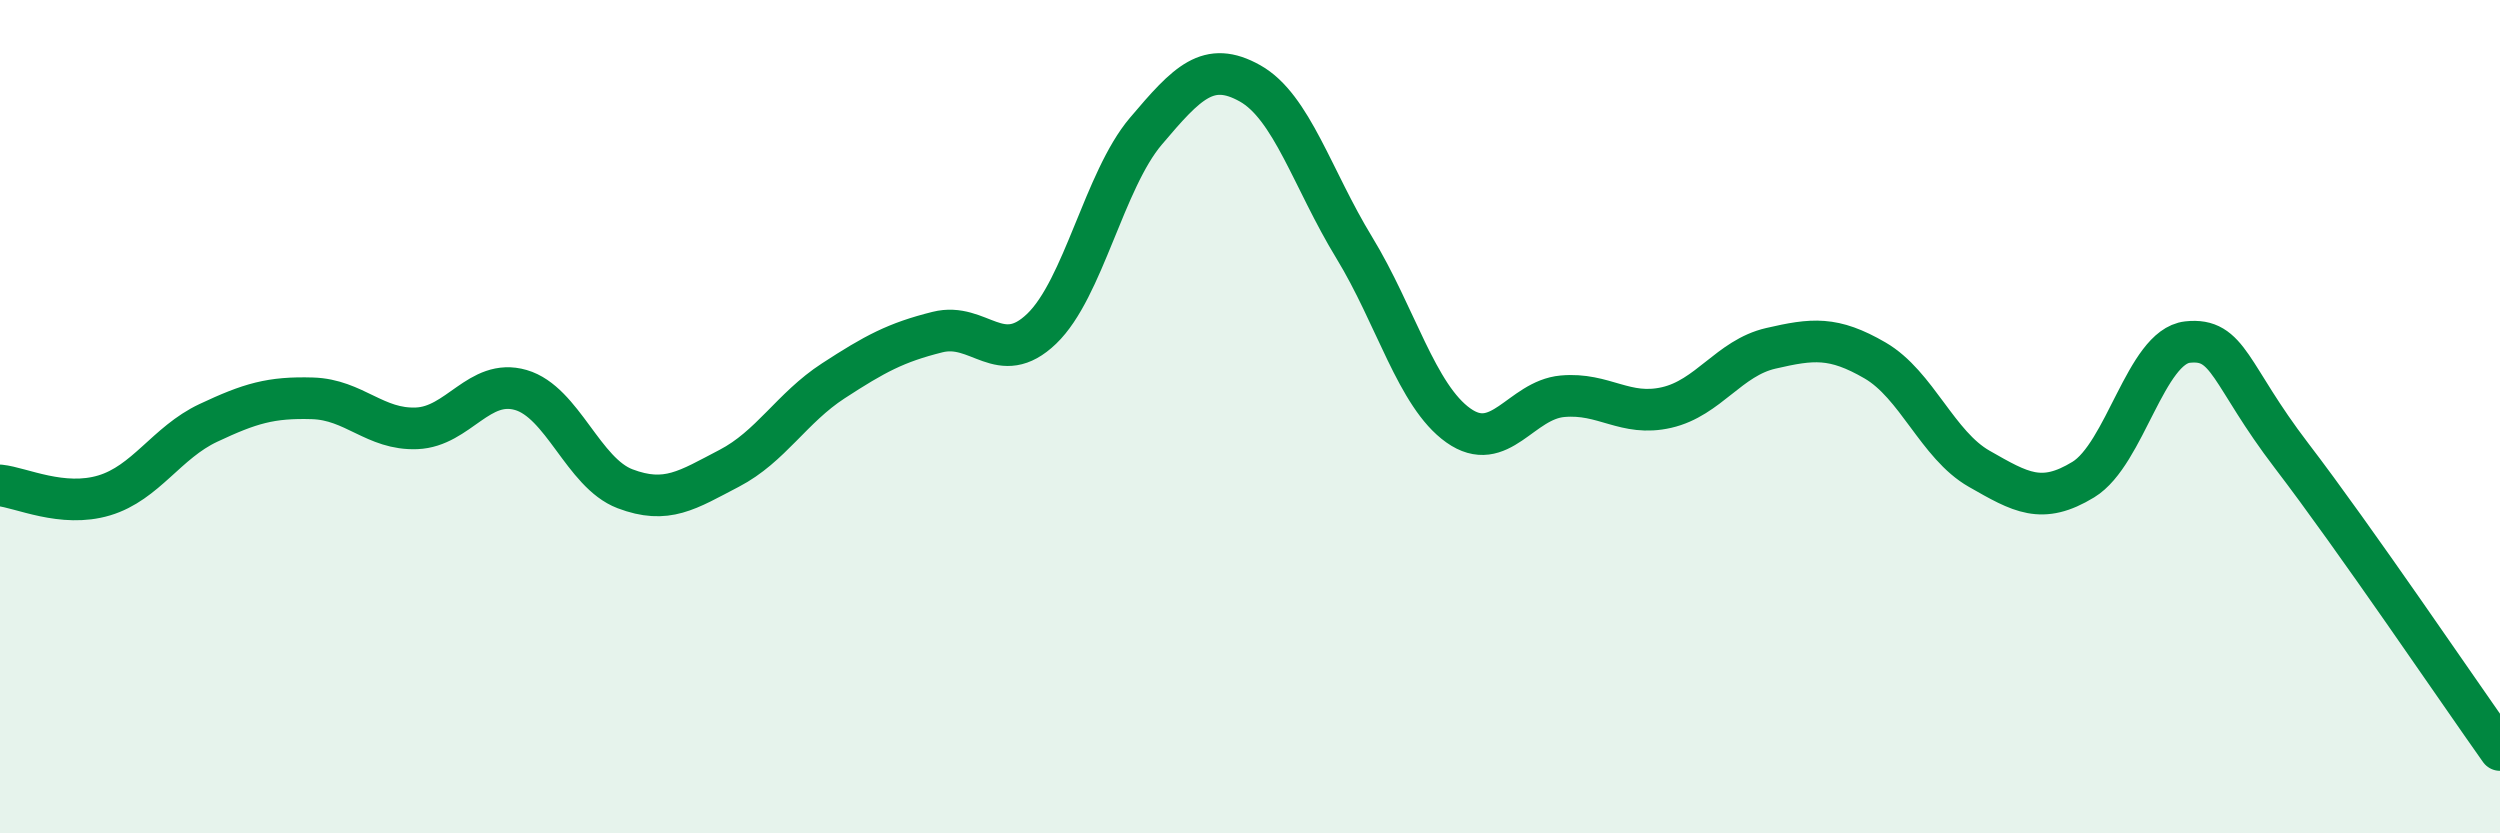
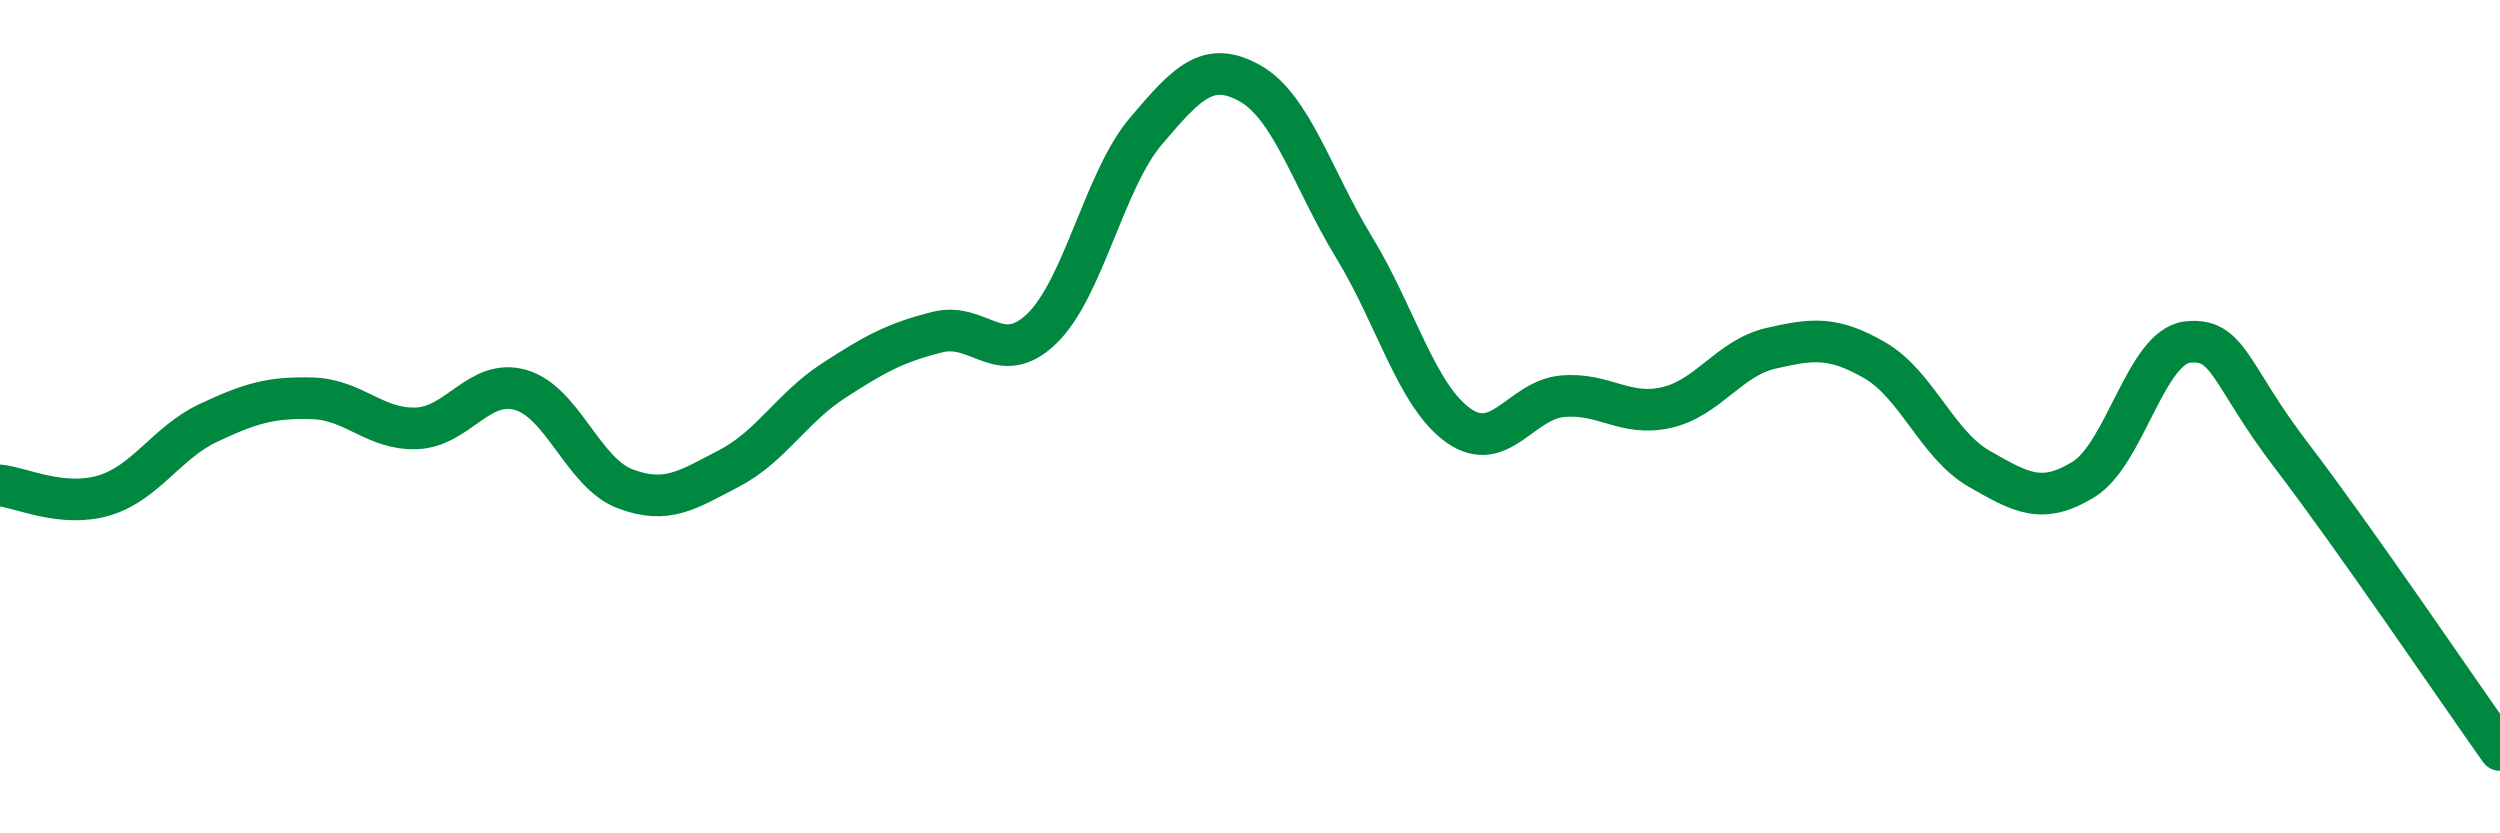
<svg xmlns="http://www.w3.org/2000/svg" width="60" height="20" viewBox="0 0 60 20">
-   <path d="M 0,11.65 C 0.5,11.7 1.5,12.19 2.5,11.89 C 3.5,11.59 4,10.62 5,10.15 C 6,9.68 6.5,9.53 7.5,9.56 C 8.5,9.59 9,10.32 10,10.28 C 11,10.24 11.5,9.07 12.5,9.36 C 13.5,9.65 14,11.35 15,11.73 C 16,12.11 16.5,11.76 17.5,11.24 C 18.5,10.72 19,9.79 20,9.14 C 21,8.49 21.5,8.22 22.5,7.97 C 23.5,7.72 24,8.85 25,7.89 C 26,6.93 26.5,4.33 27.5,3.15 C 28.5,1.97 29,1.44 30,2 C 31,2.56 31.5,4.3 32.5,5.94 C 33.5,7.58 34,9.5 35,10.21 C 36,10.92 36.5,9.6 37.5,9.51 C 38.5,9.42 39,10.01 40,9.78 C 41,9.55 41.5,8.59 42.5,8.36 C 43.5,8.13 44,8.07 45,8.65 C 46,9.23 46.5,10.68 47.5,11.25 C 48.5,11.82 49,12.12 50,11.51 C 51,10.9 51.5,8.32 52.5,8.21 C 53.5,8.1 53.5,8.98 55,10.94 C 56.5,12.9 59,16.59 60,18L60 20L0 20Z" fill="#008740" opacity="0.1" stroke-linecap="round" stroke-linejoin="round" />
  <path d="M 0,11.65 C 0.5,11.7 1.5,12.19 2.5,11.89 C 3.5,11.59 4,10.62 5,10.15 C 6,9.68 6.5,9.53 7.5,9.56 C 8.5,9.59 9,10.32 10,10.28 C 11,10.24 11.5,9.07 12.5,9.36 C 13.5,9.65 14,11.35 15,11.73 C 16,12.11 16.5,11.76 17.5,11.24 C 18.5,10.72 19,9.79 20,9.14 C 21,8.49 21.5,8.22 22.5,7.97 C 23.5,7.72 24,8.85 25,7.89 C 26,6.93 26.5,4.33 27.5,3.15 C 28.5,1.97 29,1.44 30,2 C 31,2.56 31.5,4.3 32.5,5.94 C 33.5,7.58 34,9.5 35,10.21 C 36,10.92 36.5,9.6 37.5,9.51 C 38.5,9.42 39,10.01 40,9.78 C 41,9.55 41.5,8.59 42.5,8.36 C 43.5,8.13 44,8.07 45,8.65 C 46,9.23 46.5,10.68 47.5,11.25 C 48.5,11.82 49,12.12 50,11.51 C 51,10.9 51.5,8.32 52.5,8.21 C 53.5,8.1 53.5,8.98 55,10.94 C 56.5,12.9 59,16.59 60,18" stroke="#008740" stroke-width="1" fill="none" stroke-linecap="round" stroke-linejoin="round" />
</svg>